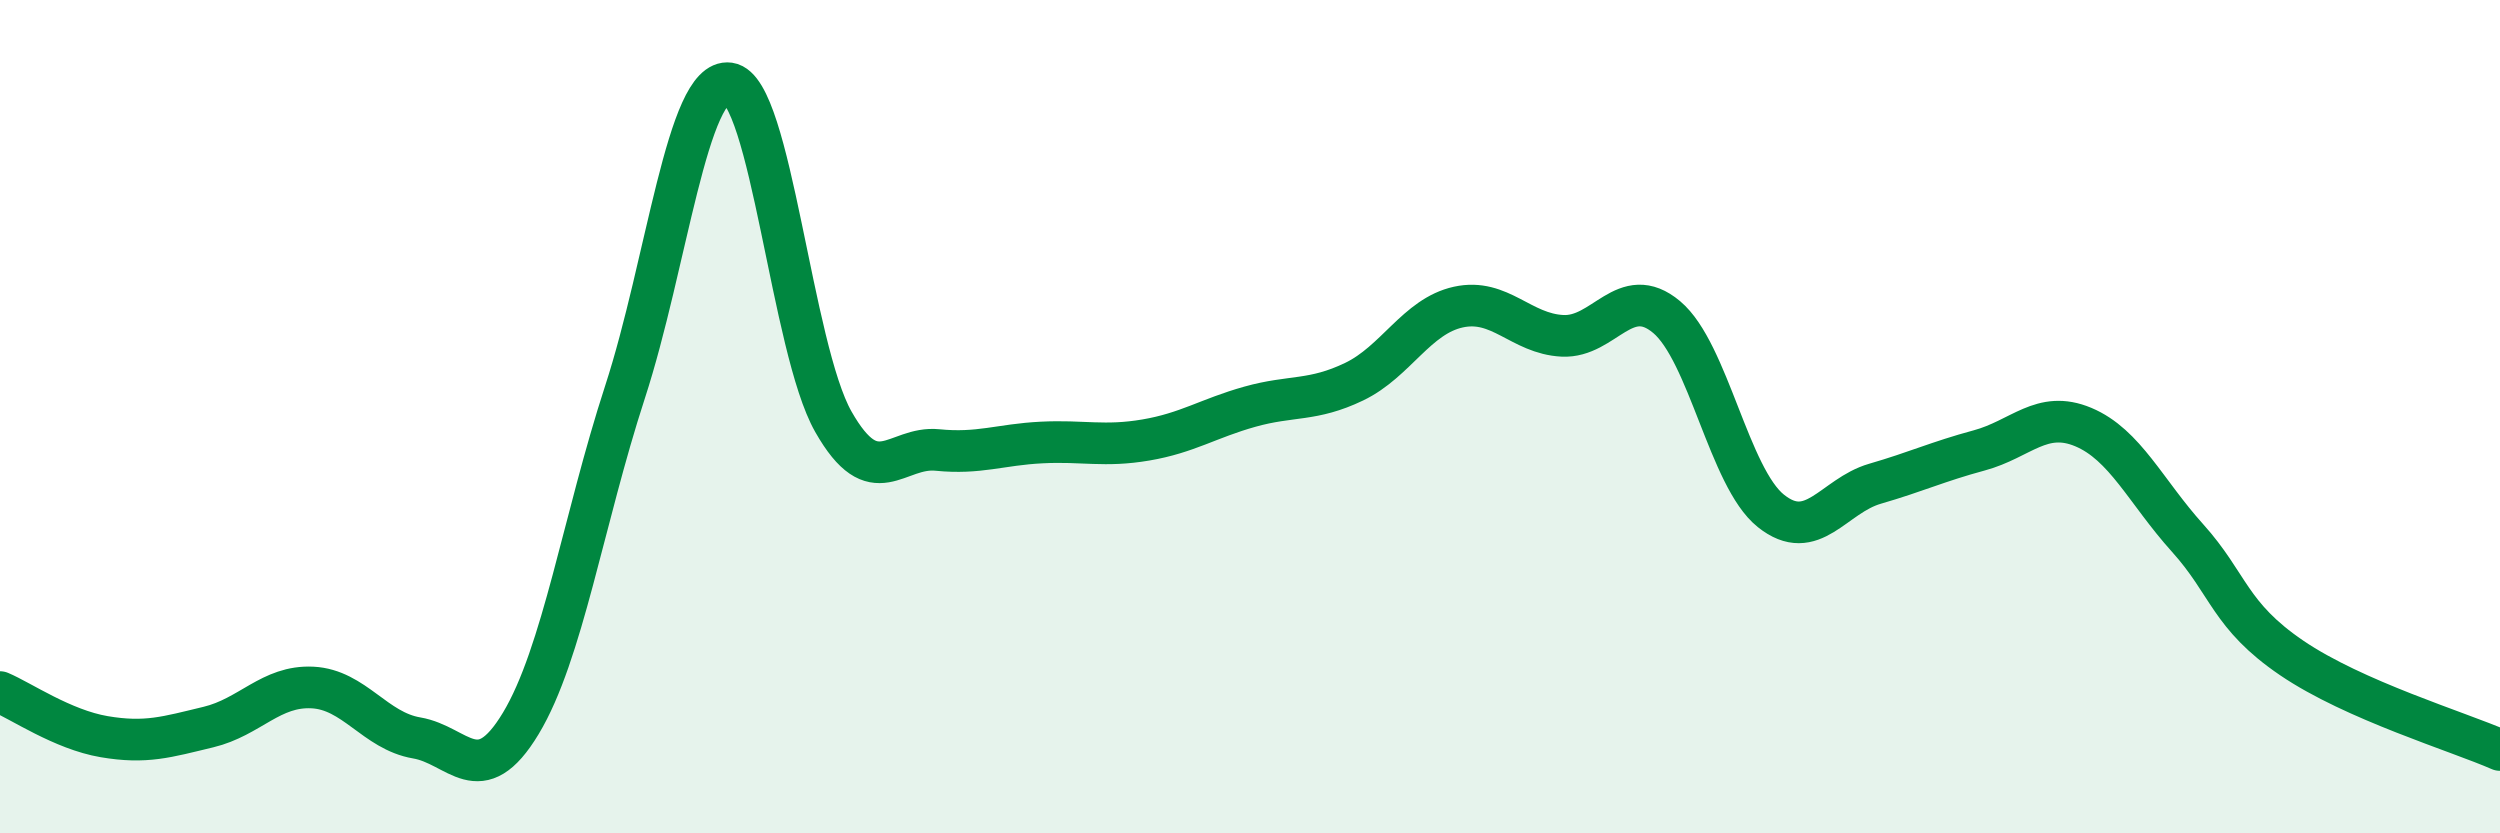
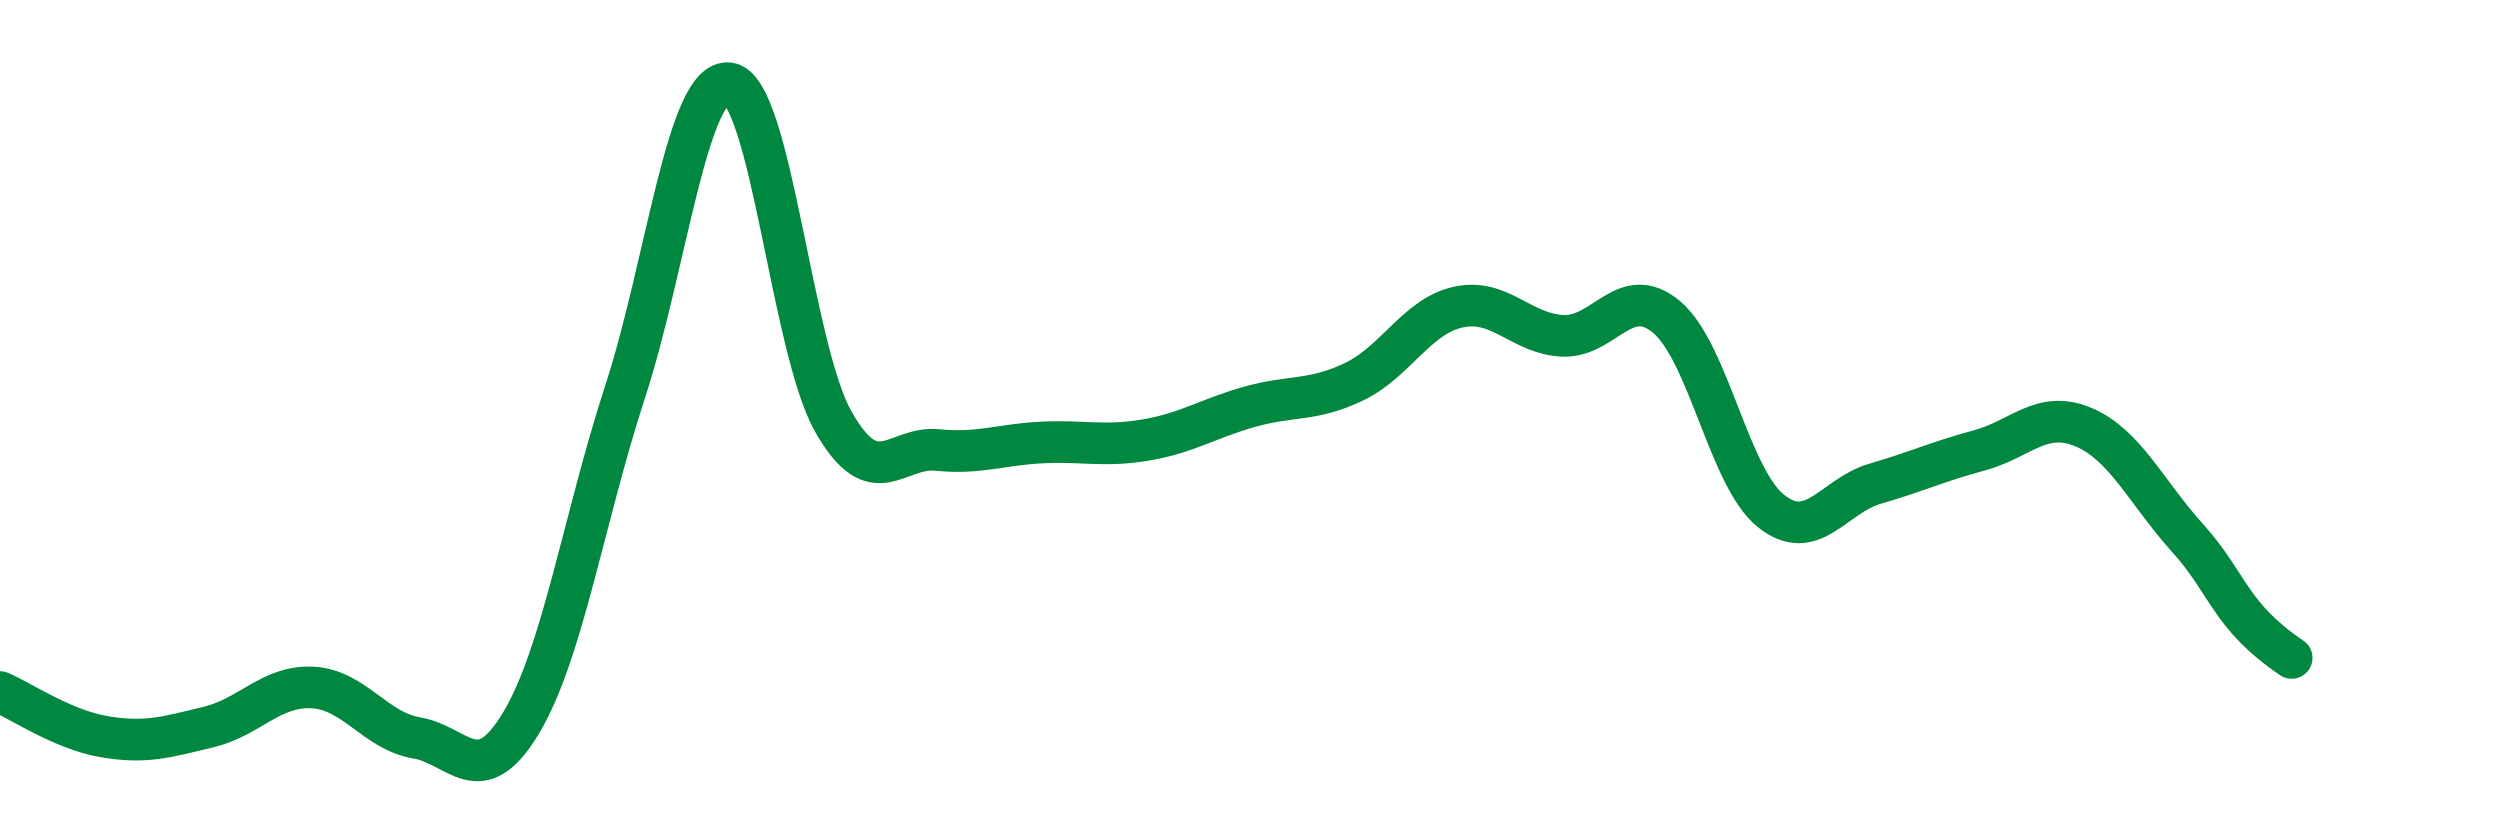
<svg xmlns="http://www.w3.org/2000/svg" width="60" height="20" viewBox="0 0 60 20">
-   <path d="M 0,16.61 C 0.5,16.82 1.5,17.51 2.5,17.68 C 3.5,17.85 4,17.69 5,17.45 C 6,17.21 6.5,16.45 7.5,16.5 C 8.5,16.55 9,17.54 10,17.71 C 11,17.88 11.5,19.02 12.5,17.36 C 13.5,15.7 14,12.48 15,9.41 C 16,6.34 16.5,1.86 17.5,2 C 18.5,2.14 19,8.36 20,10.12 C 21,11.88 21.5,10.7 22.5,10.8 C 23.5,10.9 24,10.67 25,10.62 C 26,10.57 26.5,10.73 27.5,10.56 C 28.5,10.39 29,10.04 30,9.76 C 31,9.48 31.5,9.64 32.5,9.16 C 33.5,8.68 34,7.59 35,7.37 C 36,7.15 36.5,8.01 37.5,8.06 C 38.5,8.11 39,6.77 40,7.61 C 41,8.45 41.5,11.46 42.5,12.26 C 43.5,13.06 44,11.9 45,11.61 C 46,11.32 46.5,11.08 47.5,10.81 C 48.5,10.54 49,9.83 50,10.25 C 51,10.67 51.5,11.8 52.5,12.91 C 53.5,14.02 53.5,14.77 55,15.79 C 56.5,16.81 59,17.56 60,18L60 20L0 20Z" fill="#008740" opacity="0.1" stroke-linecap="round" stroke-linejoin="round" />
-   <path d="M 0,16.61 C 0.5,16.82 1.5,17.51 2.5,17.68 C 3.5,17.85 4,17.69 5,17.45 C 6,17.21 6.5,16.45 7.5,16.5 C 8.5,16.55 9,17.54 10,17.71 C 11,17.88 11.5,19.02 12.5,17.36 C 13.5,15.7 14,12.48 15,9.41 C 16,6.34 16.5,1.86 17.5,2 C 18.5,2.14 19,8.36 20,10.12 C 21,11.88 21.5,10.7 22.5,10.8 C 23.5,10.9 24,10.67 25,10.62 C 26,10.57 26.5,10.73 27.5,10.56 C 28.5,10.39 29,10.04 30,9.76 C 31,9.48 31.5,9.64 32.5,9.16 C 33.5,8.68 34,7.59 35,7.37 C 36,7.15 36.5,8.01 37.5,8.06 C 38.5,8.11 39,6.77 40,7.61 C 41,8.45 41.5,11.46 42.5,12.26 C 43.5,13.06 44,11.9 45,11.61 C 46,11.32 46.5,11.08 47.5,10.81 C 48.5,10.54 49,9.83 50,10.25 C 51,10.67 51.5,11.8 52.5,12.91 C 53.5,14.02 53.5,14.77 55,15.79 C 56.5,16.81 59,17.56 60,18" stroke="#008740" stroke-width="1" fill="none" stroke-linecap="round" stroke-linejoin="round" />
+   <path d="M 0,16.61 C 0.5,16.82 1.5,17.51 2.5,17.68 C 3.5,17.85 4,17.69 5,17.45 C 6,17.21 6.5,16.45 7.5,16.5 C 8.5,16.55 9,17.54 10,17.71 C 11,17.88 11.5,19.02 12.5,17.36 C 13.5,15.7 14,12.48 15,9.41 C 16,6.34 16.5,1.86 17.5,2 C 18.5,2.14 19,8.36 20,10.12 C 21,11.88 21.5,10.7 22.5,10.8 C 23.5,10.9 24,10.67 25,10.62 C 26,10.57 26.5,10.73 27.5,10.56 C 28.5,10.39 29,10.04 30,9.76 C 31,9.48 31.5,9.64 32.5,9.16 C 33.5,8.68 34,7.59 35,7.37 C 36,7.15 36.5,8.01 37.5,8.06 C 38.5,8.11 39,6.77 40,7.61 C 41,8.45 41.5,11.46 42.5,12.26 C 43.5,13.06 44,11.9 45,11.61 C 46,11.32 46.5,11.08 47.5,10.81 C 48.5,10.54 49,9.83 50,10.25 C 51,10.67 51.5,11.8 52.5,12.91 C 53.5,14.02 53.5,14.77 55,15.79 " stroke="#008740" stroke-width="1" fill="none" stroke-linecap="round" stroke-linejoin="round" />
</svg>